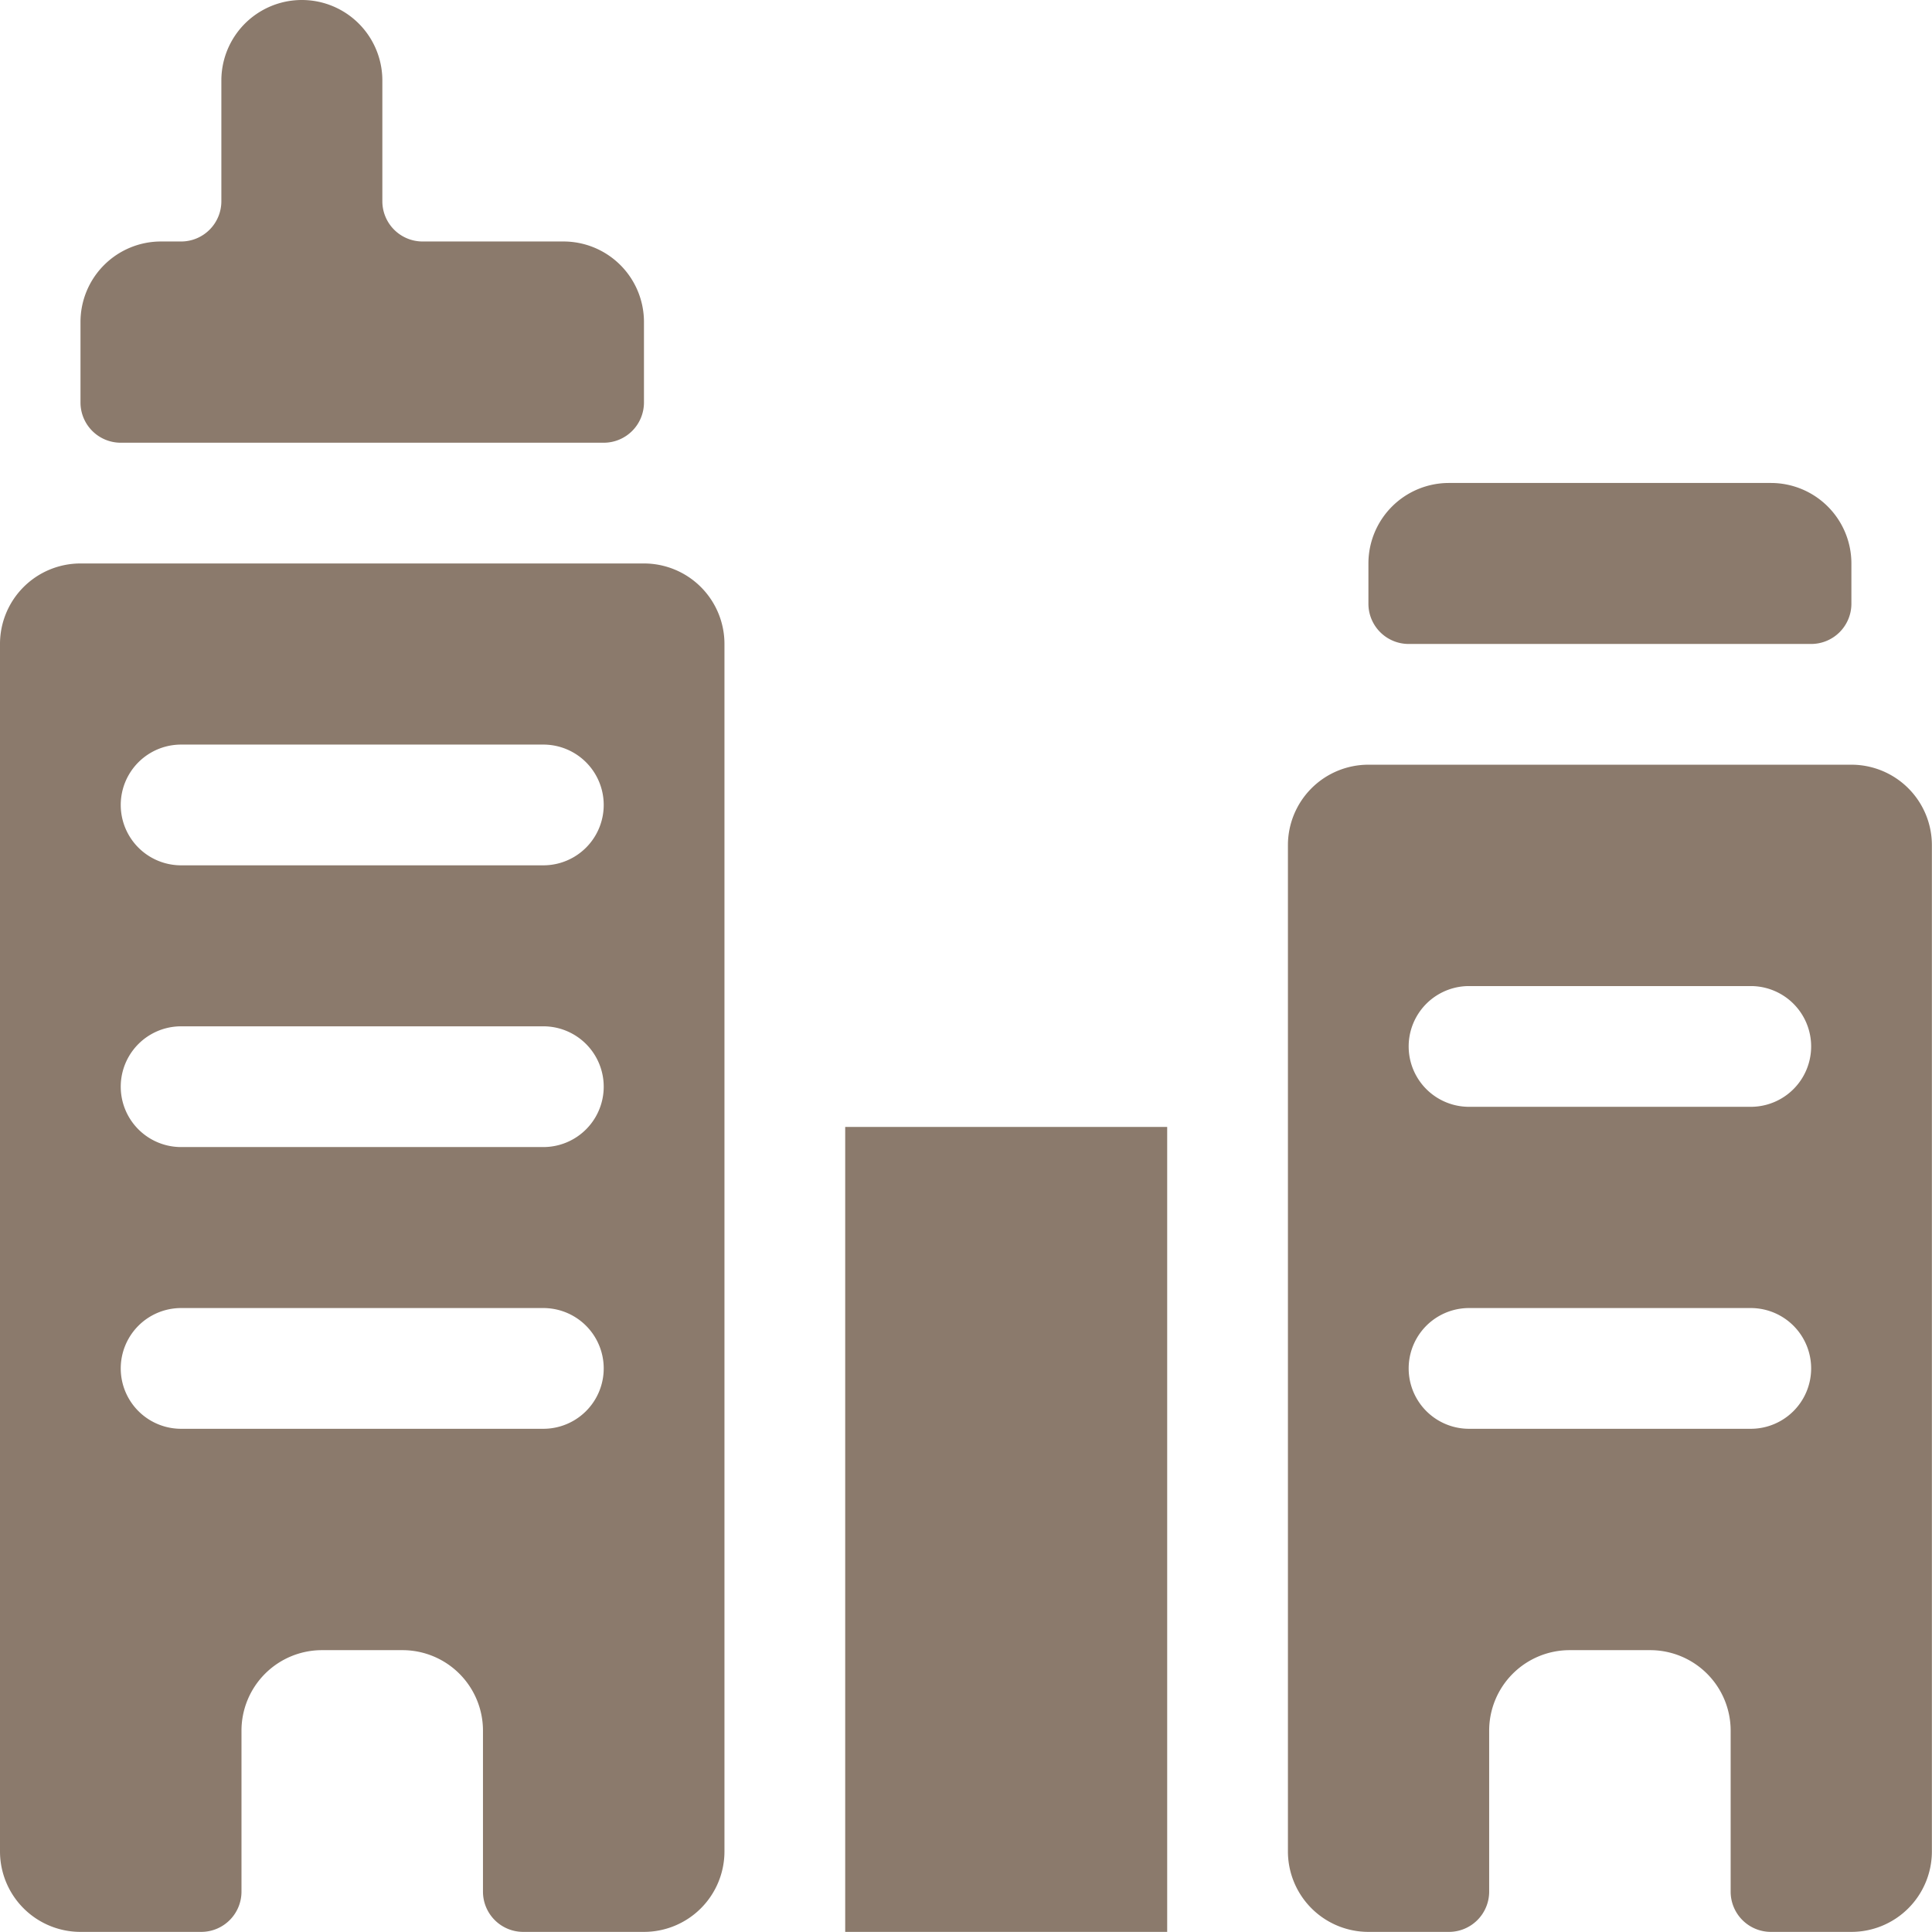
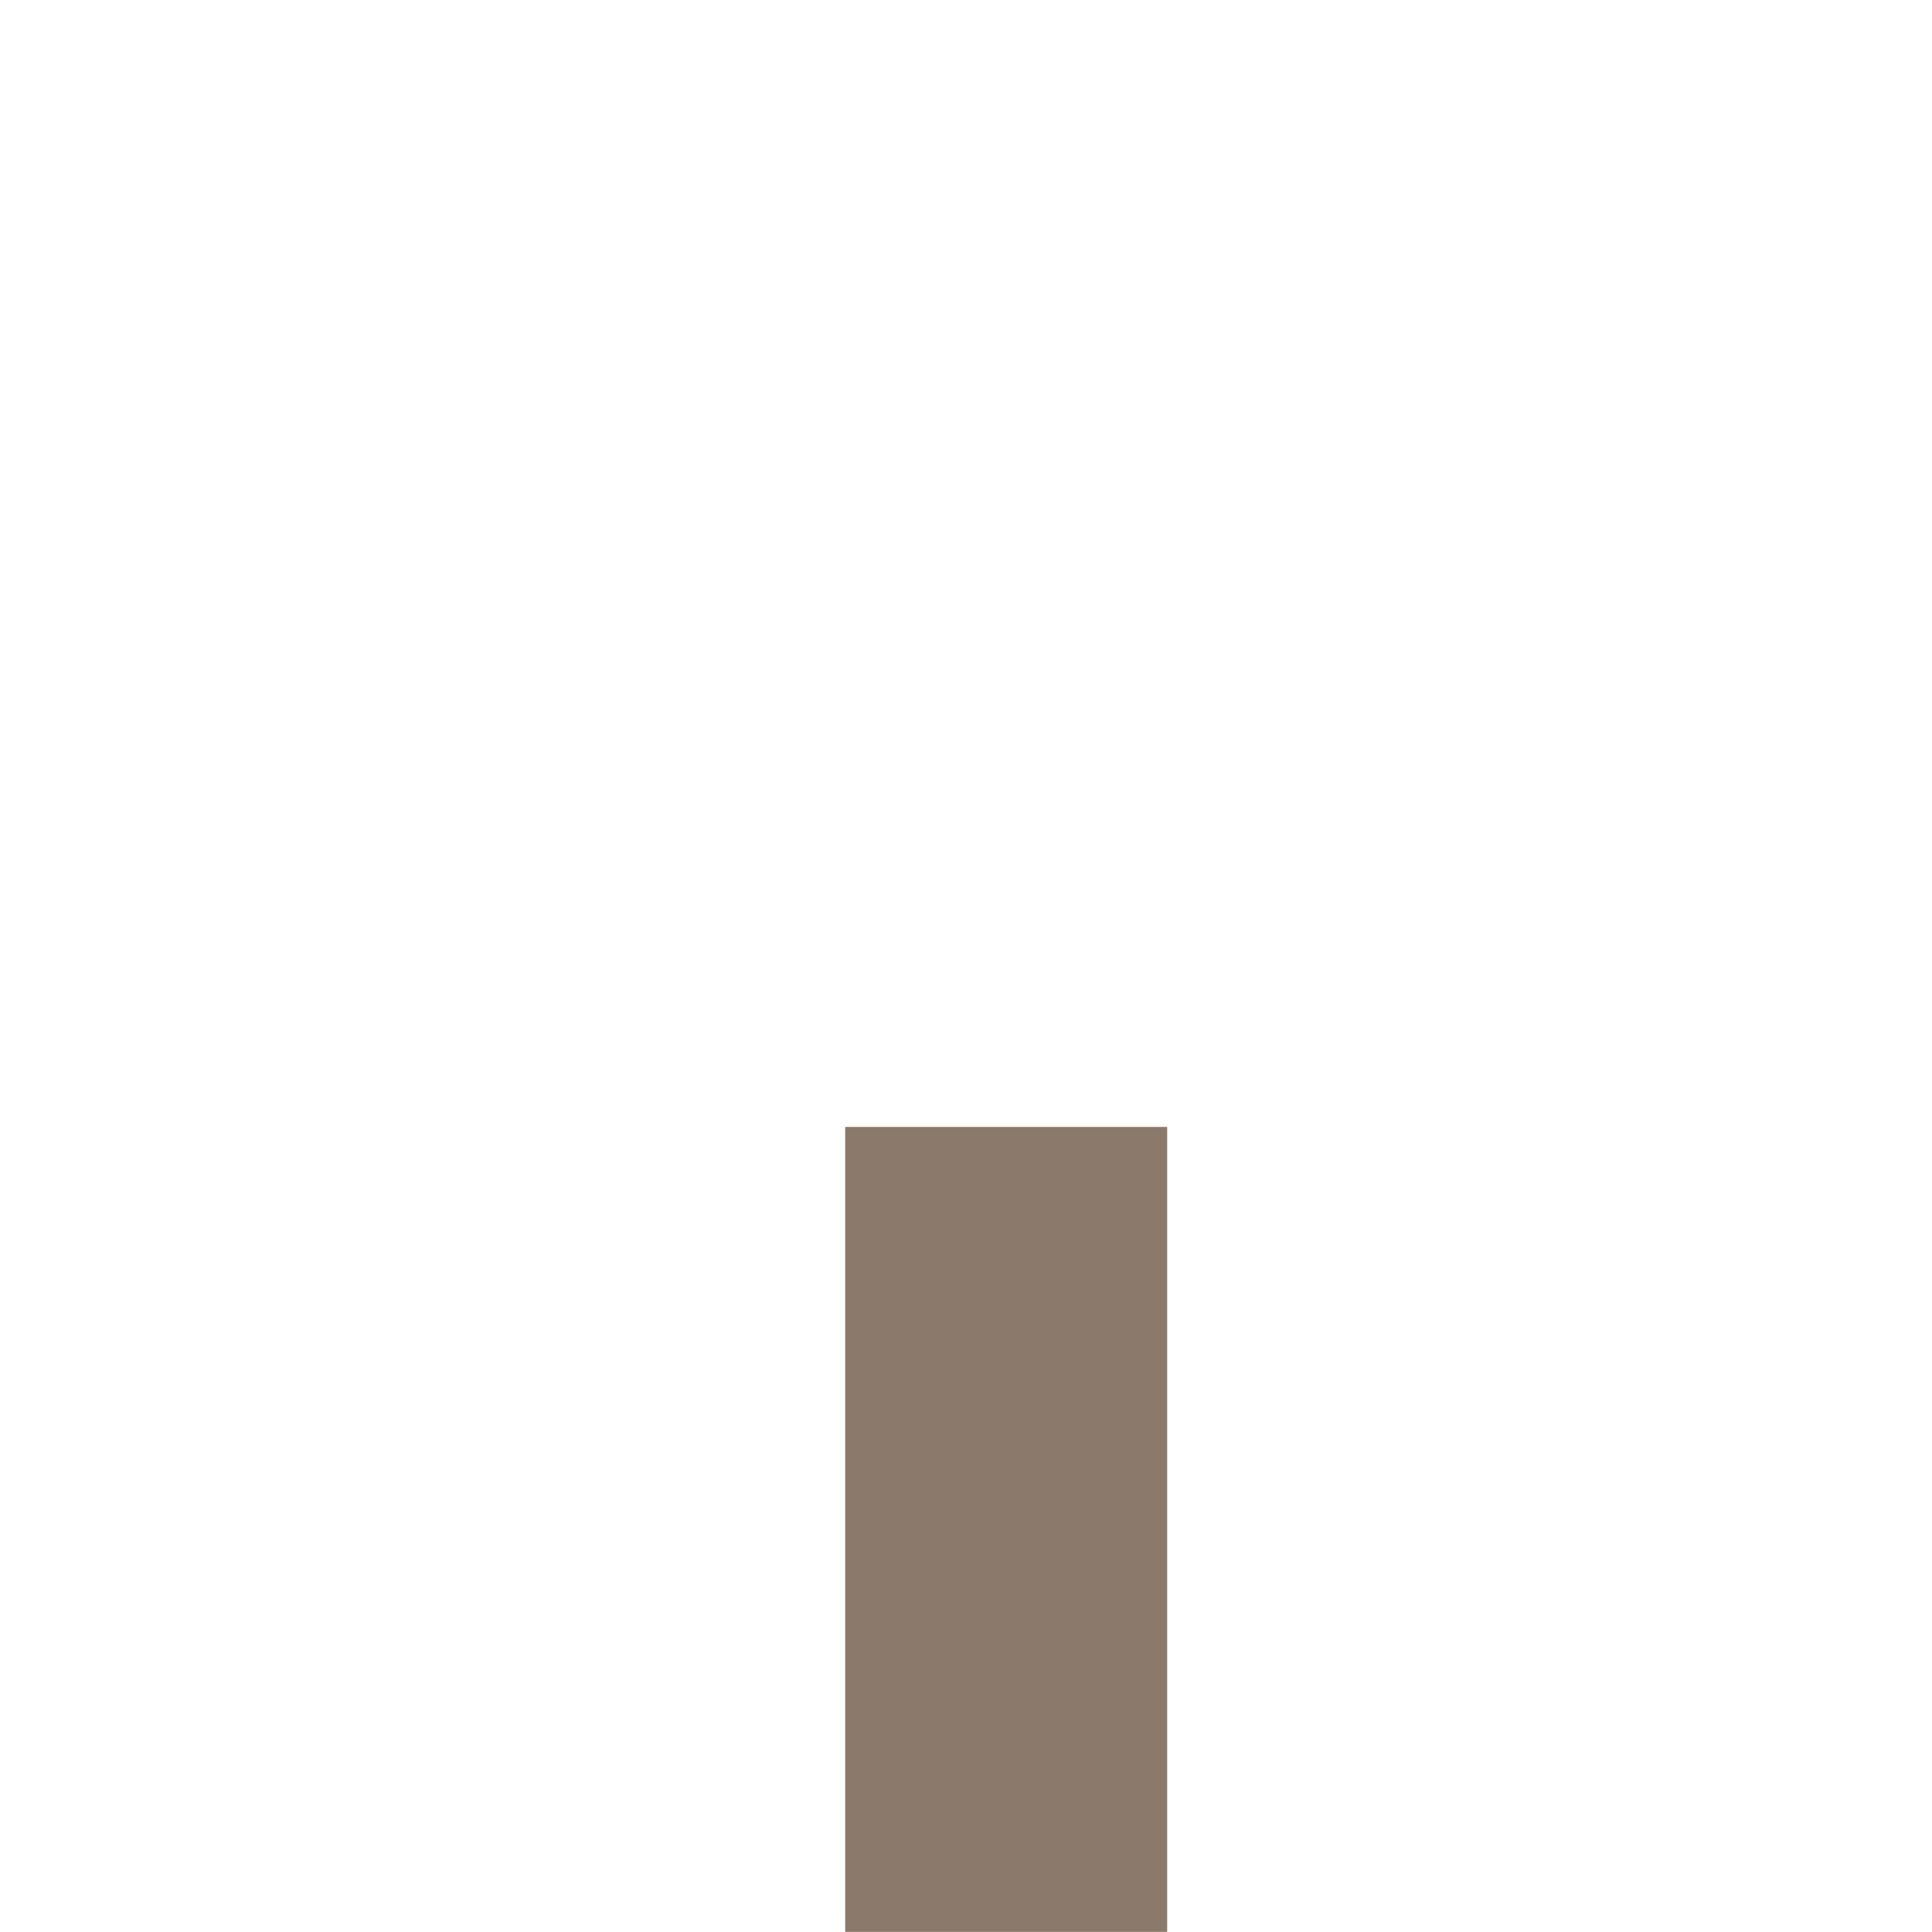
<svg xmlns="http://www.w3.org/2000/svg" viewBox="0 0 140 140" height="140" width="140">
  <g transform="matrix(5.833,0,0,5.833,0,0)">
-     <path d="M1.5,5.5h6A.5.5,0,0,0,8,5V4A1,1,0,0,0,7,3H5.25a.5.5,0,0,1-.5-.5V1a1,1,0,0,0-2,0V2.5a.5.5,0,0,1-.5.5H2A1,1,0,0,0,1,4V5A.5.5,0,0,0,1.5,5.5Z" fill="#8B7A6C" stroke="none" stroke-linecap="round" stroke-linejoin="round" stroke-width="0" />
-     <path d="M17.5,8h5a.5.5,0,0,0,.5-.5V7a1,1,0,0,0-1-1H18a1,1,0,0,0-1,1v.5A.5.5,0,0,0,17.5,8Z" fill="#8B7A6C" stroke="none" stroke-linecap="round" stroke-linejoin="round" stroke-width="0" />
-     <path d="M8,7H1A1,1,0,0,0,0,8V23a1,1,0,0,0,1,1H2.5a.5.5,0,0,0,.5-.5v-2a1,1,0,0,1,1-1H5a1,1,0,0,1,1,1v2a.5.5,0,0,0,.5.5H8a1,1,0,0,0,1-1V8A1,1,0,0,0,8,7ZM6.75,17.75H2.25a.75.75,0,0,1,0-1.5h4.5a.75.75,0,0,1,0,1.5Zm0-3.5H2.25a.75.75,0,0,1,0-1.5h4.5a.75.75,0,0,1,0,1.5Zm0-3.5H2.25a.75.75,0,0,1,0-1.5h4.5a.75.75,0,0,1,0,1.5Z" fill="#8B7A6C" stroke="none" stroke-linecap="round" stroke-linejoin="round" stroke-width="0" />
-     <path d="M23,9.5H17a1,1,0,0,0-1,1V23a1,1,0,0,0,1,1h1a.5.5,0,0,0,.5-.5v-2a1,1,0,0,1,1-1h1a1,1,0,0,1,1,1v2a.5.5,0,0,0,.5.5h1a1,1,0,0,0,1-1V10.5A1,1,0,0,0,23,9.5Zm-1.25,8.25h-3.5a.75.75,0,0,1,0-1.5h3.5a.75.75,0,0,1,0,1.5Zm0-4h-3.5a.75.75,0,0,1,0-1.5h3.5a.75.75,0,0,1,0,1.5Z" fill="#8B7A6C" stroke="none" stroke-linecap="round" stroke-linejoin="round" stroke-width="0" />
    <path d="M10.500 14.000 L14.500 14.000 L14.500 24.000 L10.500 24.000 Z" fill="#8B7A6C" stroke="none" stroke-linecap="round" stroke-linejoin="round" stroke-width="0" />
  </g>
</svg>